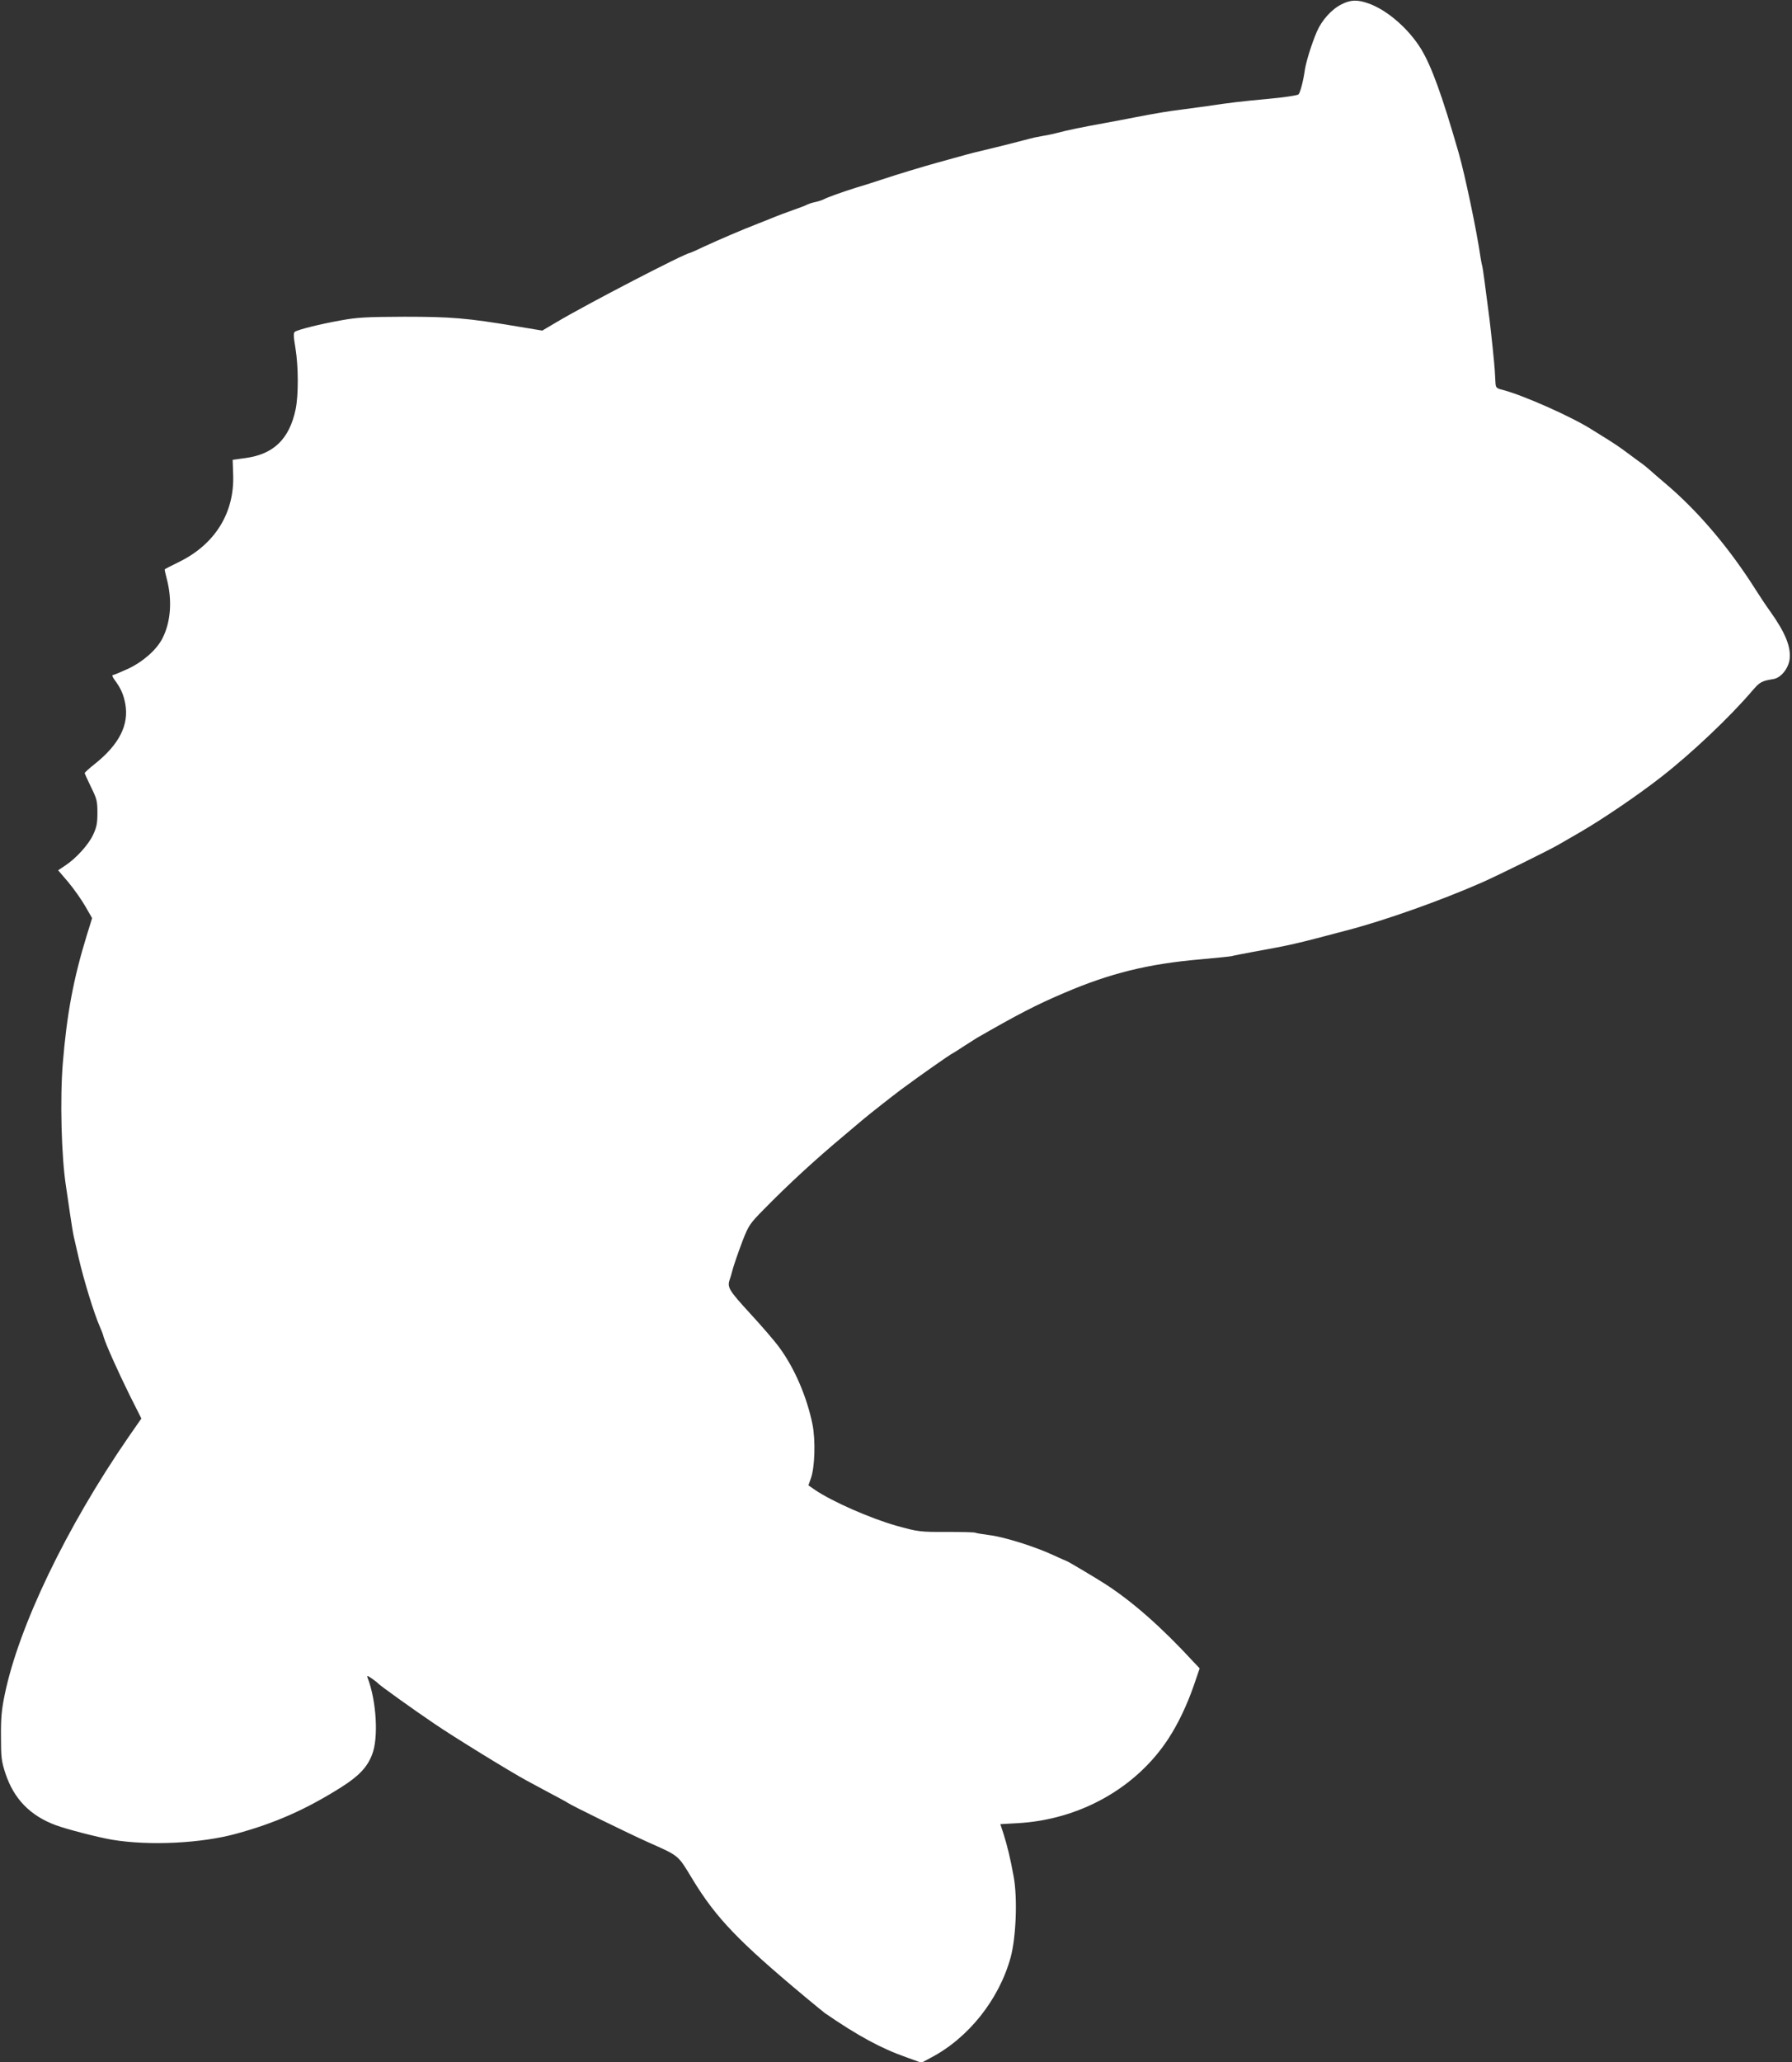
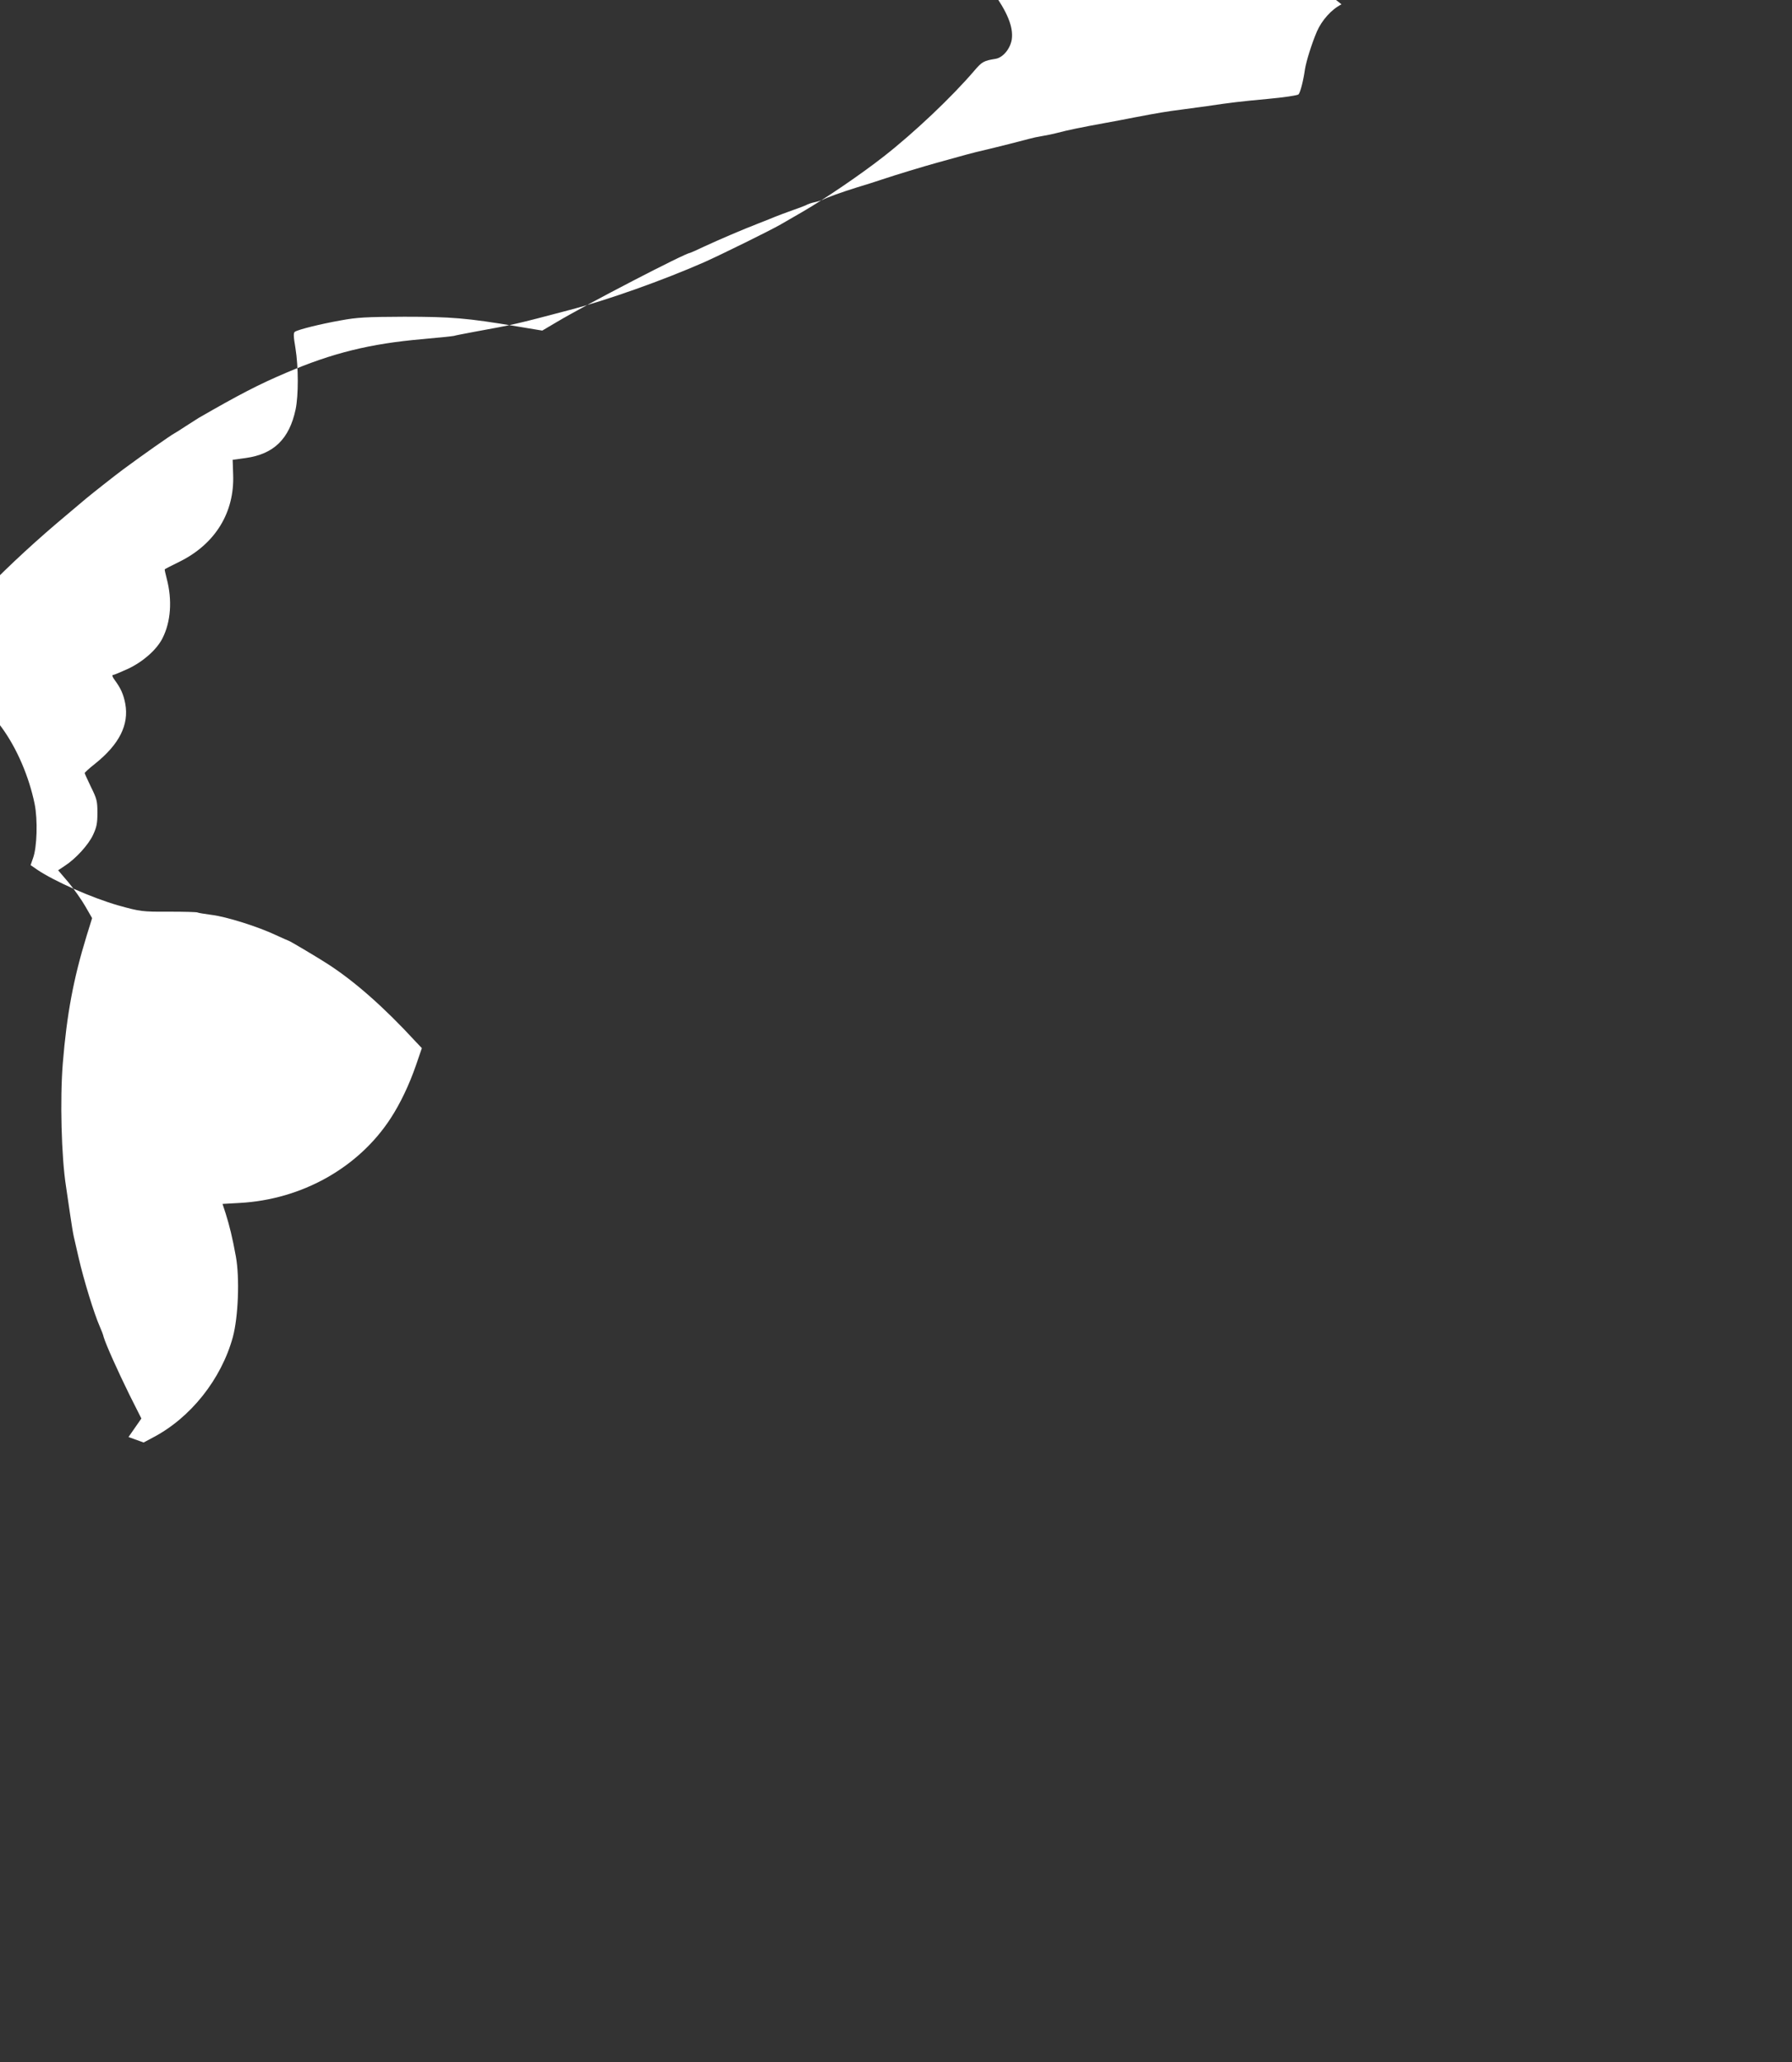
<svg xmlns="http://www.w3.org/2000/svg" version="1.0" width="1113pt" height="1280pt" viewBox="0 0 1113 1280" preserveAspectRatio="xMidYMid meet">
  <rect x="0" y="0" width="1113" height="1280" fill="#333333" stroke="none" />
  <g transform="translate(0,1280) scale(0.1,-0.1)" fill="#ffffff" stroke="none">
-     <path d="M8332 12773 c-62 -31 -122 -98 -153 -169 -32 -75 -66 -184 -74 -234 -10 -72 -29 -144 -40 -156 -6 -6 -92 -19 -191 -28 -173 -16 -231 -23 -379 -45 -38 -5 -108 -15 -155 -21 -95 -12 -148 -21 -295 -49 -55 -11 -140 -27 -190 -36 -138 -25 -225 -43 -285 -59 -30 -8 -75 -17 -100 -21 -25 -4 -58 -11 -75 -16 -32 -9 -205 -53 -295 -74 -52 -12 -109 -27 -280 -75 -90 -25 -249 -73 -345 -105 -38 -13 -108 -35 -155 -49 -90 -28 -185 -62 -210 -76 -9 -4 -31 -11 -50 -15 -19 -4 -39 -11 -45 -14 -5 -4 -46 -20 -90 -35 -44 -16 -93 -34 -110 -41 -16 -7 -61 -25 -100 -40 -106 -41 -250 -103 -343 -146 -46 -22 -85 -39 -87 -39 -27 0 -639 -317 -829 -430 l-88 -52 -157 26 c-310 52 -409 60 -701 60 -239 -1 -291 -4 -395 -23 -124 -22 -261 -56 -283 -70 -10 -6 -10 -26 3 -102 19 -117 19 -293 1 -380 -39 -184 -136 -278 -310 -302 l-81 -11 3 -92 c9 -234 -110 -429 -330 -539 -51 -25 -94 -47 -95 -49 -1 -1 4 -26 12 -56 36 -135 26 -270 -26 -372 -36 -71 -120 -145 -213 -189 -46 -21 -89 -39 -95 -39 -7 0 -1 -15 12 -32 37 -50 54 -88 65 -146 24 -131 -37 -252 -188 -373 -36 -28 -65 -55 -64 -58 0 -3 18 -42 39 -86 36 -73 40 -87 40 -160 0 -66 -5 -90 -27 -137 -28 -61 -107 -148 -175 -192 l-42 -28 64 -75 c35 -42 82 -109 105 -149 l42 -73 -35 -113 c-81 -264 -122 -483 -147 -788 -18 -222 -9 -580 20 -765 6 -38 17 -115 25 -170 8 -55 18 -118 23 -140 5 -22 19 -83 31 -135 31 -134 94 -341 131 -425 10 -22 21 -51 24 -65 14 -47 89 -214 161 -360 l73 -145 -80 -115 c-386 -560 -682 -1176 -769 -1600 -19 -91 -24 -145 -23 -260 0 -130 3 -153 28 -229 52 -157 153 -261 311 -320 70 -26 264 -76 353 -91 230 -38 552 -22 767 37 243 66 435 151 654 289 109 69 162 124 192 203 41 103 27 334 -28 477 -6 15 -1 14 28 -6 19 -13 36 -27 39 -31 8 -10 215 -159 350 -250 117 -80 470 -297 570 -351 25 -14 90 -48 145 -78 55 -29 105 -56 110 -60 24 -17 371 -187 500 -245 197 -88 183 -76 278 -233 144 -236 281 -380 697 -727 59 -49 114 -94 122 -100 203 -140 350 -220 507 -275 l94 -34 56 30 c235 122 426 362 498 624 34 125 43 368 19 500 -21 116 -40 193 -63 266 l-20 61 106 6 c386 21 738 218 938 525 60 92 115 207 158 331 l36 105 -38 40 c-197 214 -378 373 -543 480 -53 35 -240 146 -245 146 -2 0 -37 16 -79 35 -112 53 -309 115 -400 126 -44 6 -83 12 -88 15 -4 3 -84 5 -177 5 -166 -1 -180 1 -316 39 -164 47 -397 150 -502 221 l-42 29 15 43 c25 67 30 238 10 337 -35 170 -110 345 -205 475 -28 39 -111 135 -184 214 -132 144 -142 161 -124 211 5 14 10 32 12 40 9 37 35 113 69 203 36 91 44 103 130 190 153 156 317 307 500 460 44 37 99 83 121 102 42 35 182 145 229 180 116 86 304 218 320 225 6 3 38 23 71 45 33 21 69 44 80 51 250 144 373 208 543 280 287 123 523 181 847 209 99 9 187 18 195 20 8 3 67 14 130 26 242 44 253 46 585 134 235 61 584 185 841 298 103 46 410 197 474 234 19 11 80 46 135 78 140 81 362 232 505 344 186 145 423 369 563 533 47 55 58 61 132 73 46 8 91 63 100 121 10 78 -26 167 -124 304 -22 30 -61 89 -87 130 -160 253 -349 477 -543 644 -52 44 -105 90 -117 101 -12 11 -39 33 -61 48 -21 16 -64 47 -95 70 -31 23 -76 53 -99 67 -23 14 -70 43 -103 64 -122 78 -423 212 -553 246 -40 10 -43 13 -45 48 -1 20 -3 53 -4 72 -3 49 -22 230 -33 320 -27 209 -41 316 -45 330 -3 8 -7 33 -11 55 -22 157 -97 513 -135 645 -103 358 -168 536 -232 643 -77 127 -212 245 -329 286 -68 24 -111 23 -167 -6z" />
+     <path d="M8332 12773 c-62 -31 -122 -98 -153 -169 -32 -75 -66 -184 -74 -234 -10 -72 -29 -144 -40 -156 -6 -6 -92 -19 -191 -28 -173 -16 -231 -23 -379 -45 -38 -5 -108 -15 -155 -21 -95 -12 -148 -21 -295 -49 -55 -11 -140 -27 -190 -36 -138 -25 -225 -43 -285 -59 -30 -8 -75 -17 -100 -21 -25 -4 -58 -11 -75 -16 -32 -9 -205 -53 -295 -74 -52 -12 -109 -27 -280 -75 -90 -25 -249 -73 -345 -105 -38 -13 -108 -35 -155 -49 -90 -28 -185 -62 -210 -76 -9 -4 -31 -11 -50 -15 -19 -4 -39 -11 -45 -14 -5 -4 -46 -20 -90 -35 -44 -16 -93 -34 -110 -41 -16 -7 -61 -25 -100 -40 -106 -41 -250 -103 -343 -146 -46 -22 -85 -39 -87 -39 -27 0 -639 -317 -829 -430 l-88 -52 -157 26 c-310 52 -409 60 -701 60 -239 -1 -291 -4 -395 -23 -124 -22 -261 -56 -283 -70 -10 -6 -10 -26 3 -102 19 -117 19 -293 1 -380 -39 -184 -136 -278 -310 -302 l-81 -11 3 -92 c9 -234 -110 -429 -330 -539 -51 -25 -94 -47 -95 -49 -1 -1 4 -26 12 -56 36 -135 26 -270 -26 -372 -36 -71 -120 -145 -213 -189 -46 -21 -89 -39 -95 -39 -7 0 -1 -15 12 -32 37 -50 54 -88 65 -146 24 -131 -37 -252 -188 -373 -36 -28 -65 -55 -64 -58 0 -3 18 -42 39 -86 36 -73 40 -87 40 -160 0 -66 -5 -90 -27 -137 -28 -61 -107 -148 -175 -192 l-42 -28 64 -75 c35 -42 82 -109 105 -149 l42 -73 -35 -113 c-81 -264 -122 -483 -147 -788 -18 -222 -9 -580 20 -765 6 -38 17 -115 25 -170 8 -55 18 -118 23 -140 5 -22 19 -83 31 -135 31 -134 94 -341 131 -425 10 -22 21 -51 24 -65 14 -47 89 -214 161 -360 l73 -145 -80 -115 l94 -34 56 30 c235 122 426 362 498 624 34 125 43 368 19 500 -21 116 -40 193 -63 266 l-20 61 106 6 c386 21 738 218 938 525 60 92 115 207 158 331 l36 105 -38 40 c-197 214 -378 373 -543 480 -53 35 -240 146 -245 146 -2 0 -37 16 -79 35 -112 53 -309 115 -400 126 -44 6 -83 12 -88 15 -4 3 -84 5 -177 5 -166 -1 -180 1 -316 39 -164 47 -397 150 -502 221 l-42 29 15 43 c25 67 30 238 10 337 -35 170 -110 345 -205 475 -28 39 -111 135 -184 214 -132 144 -142 161 -124 211 5 14 10 32 12 40 9 37 35 113 69 203 36 91 44 103 130 190 153 156 317 307 500 460 44 37 99 83 121 102 42 35 182 145 229 180 116 86 304 218 320 225 6 3 38 23 71 45 33 21 69 44 80 51 250 144 373 208 543 280 287 123 523 181 847 209 99 9 187 18 195 20 8 3 67 14 130 26 242 44 253 46 585 134 235 61 584 185 841 298 103 46 410 197 474 234 19 11 80 46 135 78 140 81 362 232 505 344 186 145 423 369 563 533 47 55 58 61 132 73 46 8 91 63 100 121 10 78 -26 167 -124 304 -22 30 -61 89 -87 130 -160 253 -349 477 -543 644 -52 44 -105 90 -117 101 -12 11 -39 33 -61 48 -21 16 -64 47 -95 70 -31 23 -76 53 -99 67 -23 14 -70 43 -103 64 -122 78 -423 212 -553 246 -40 10 -43 13 -45 48 -1 20 -3 53 -4 72 -3 49 -22 230 -33 320 -27 209 -41 316 -45 330 -3 8 -7 33 -11 55 -22 157 -97 513 -135 645 -103 358 -168 536 -232 643 -77 127 -212 245 -329 286 -68 24 -111 23 -167 -6z" />
  </g>
</svg>